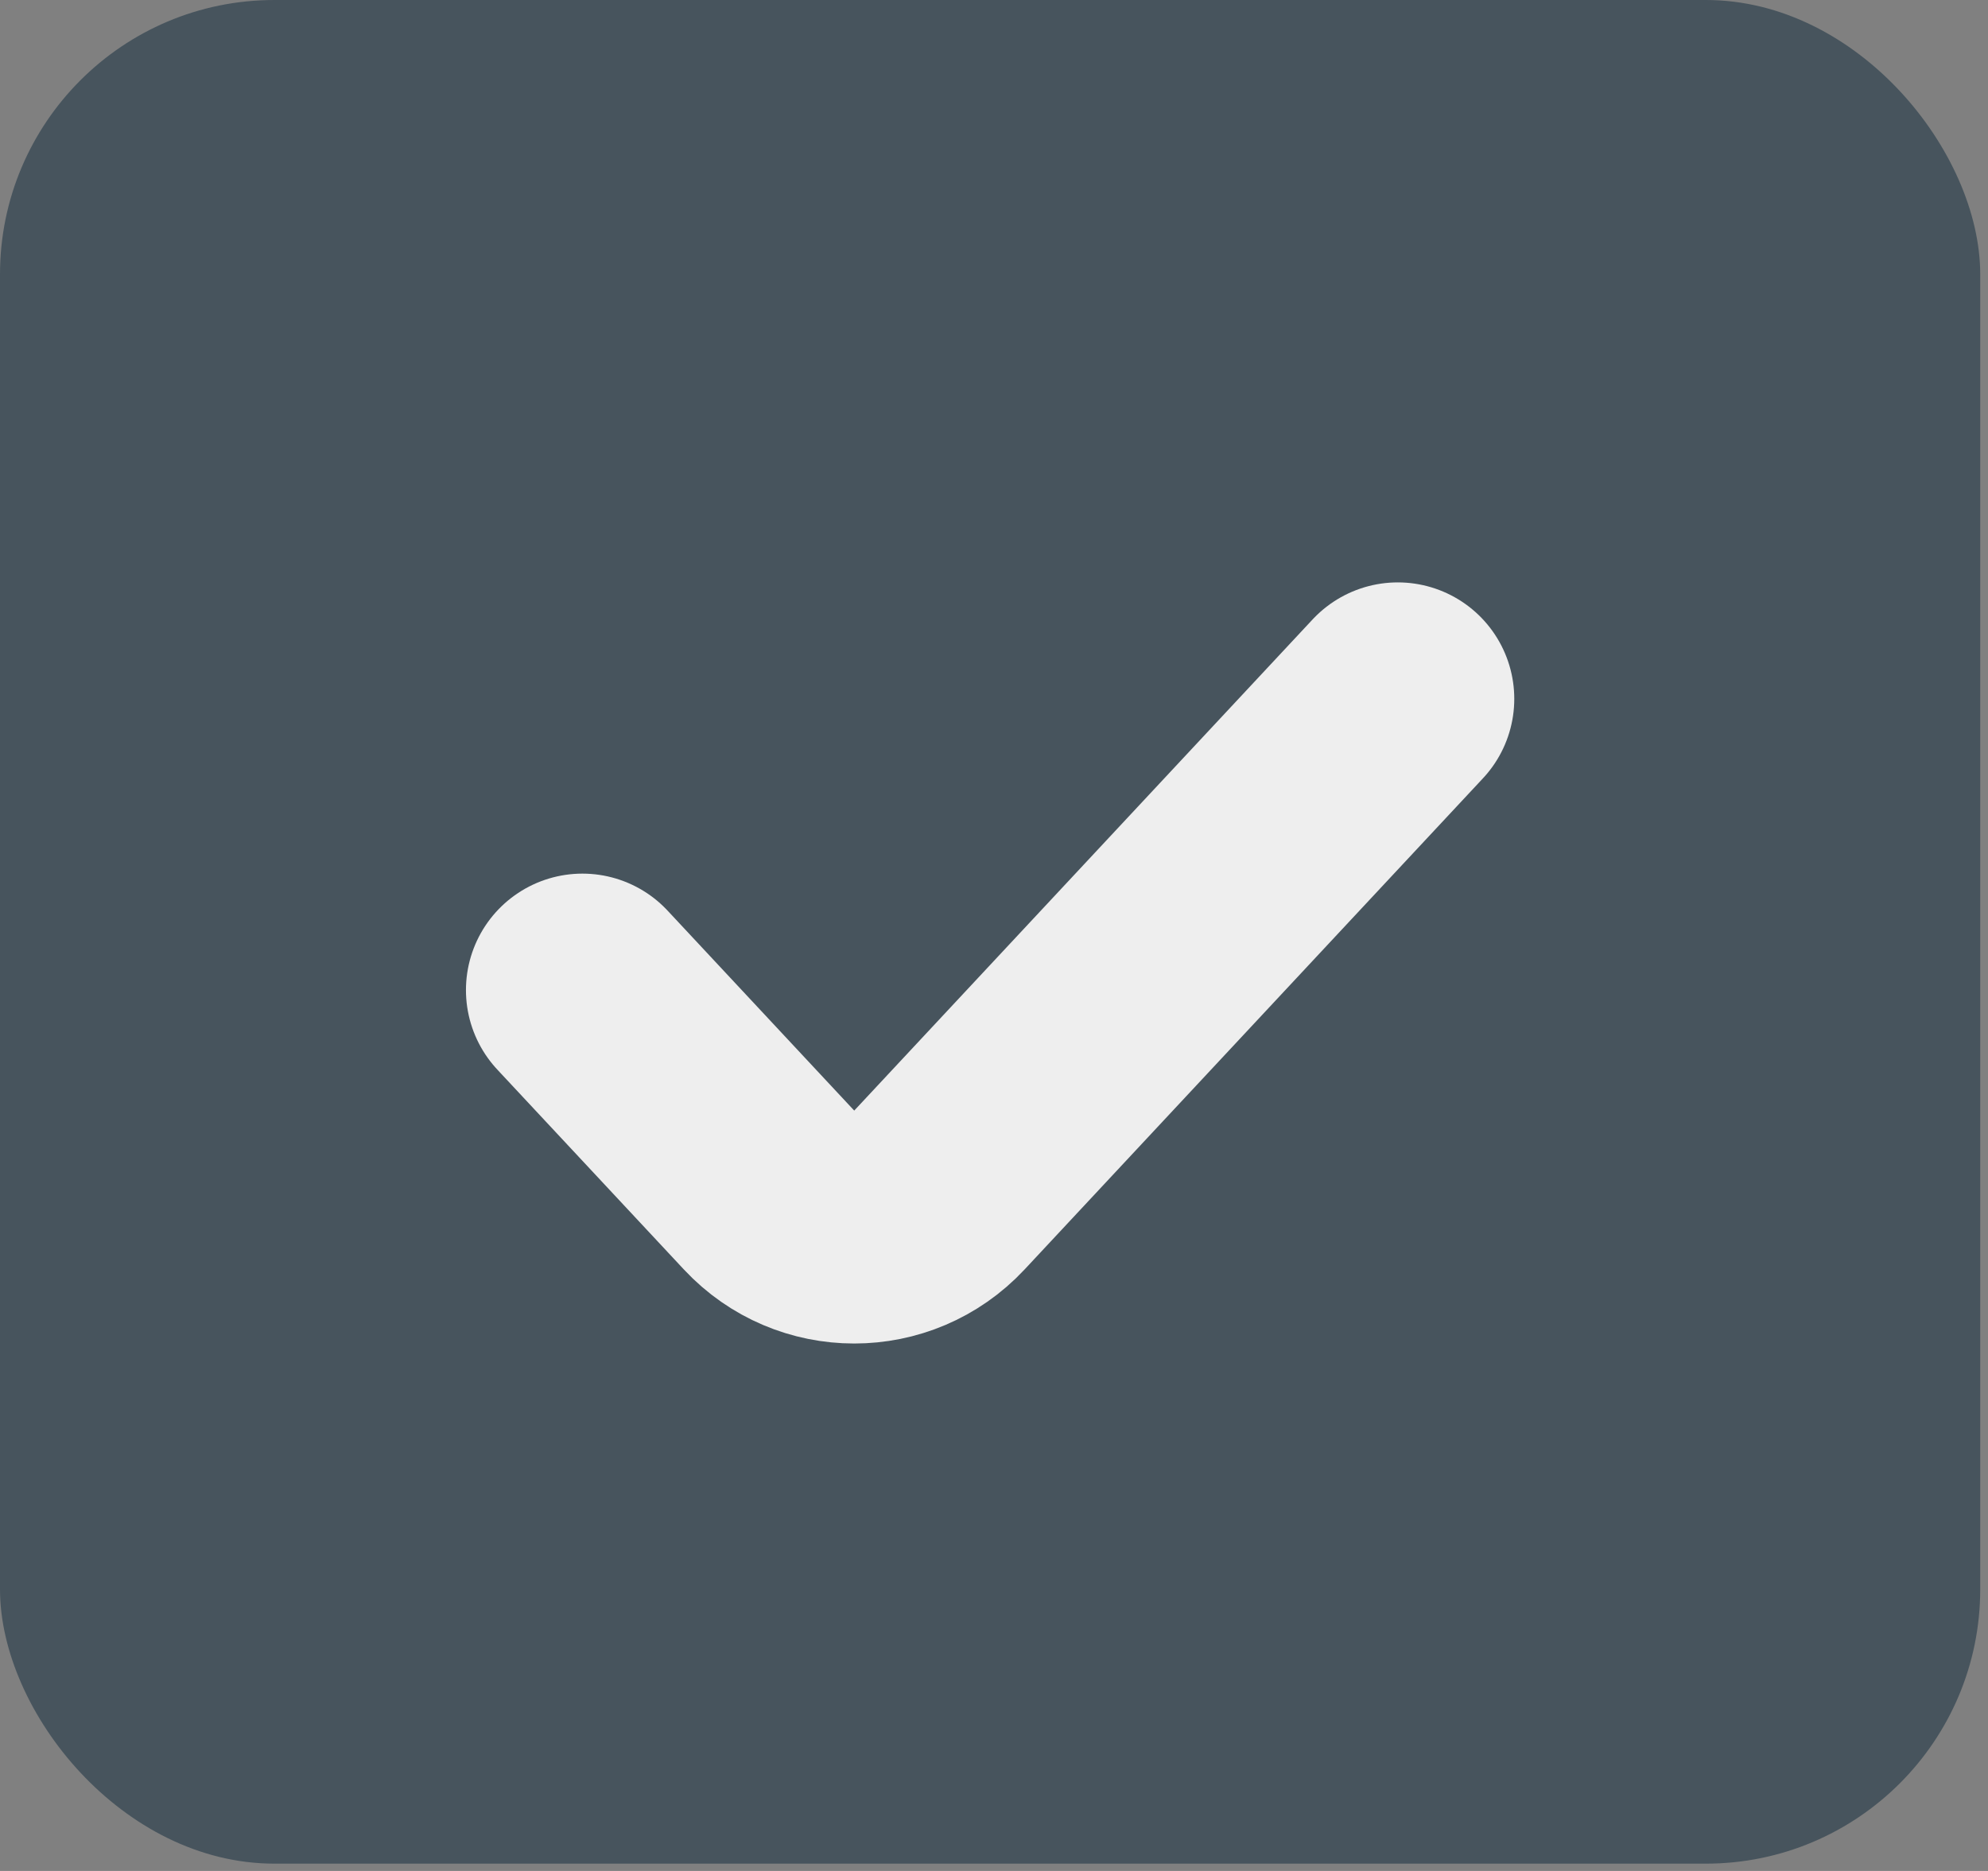
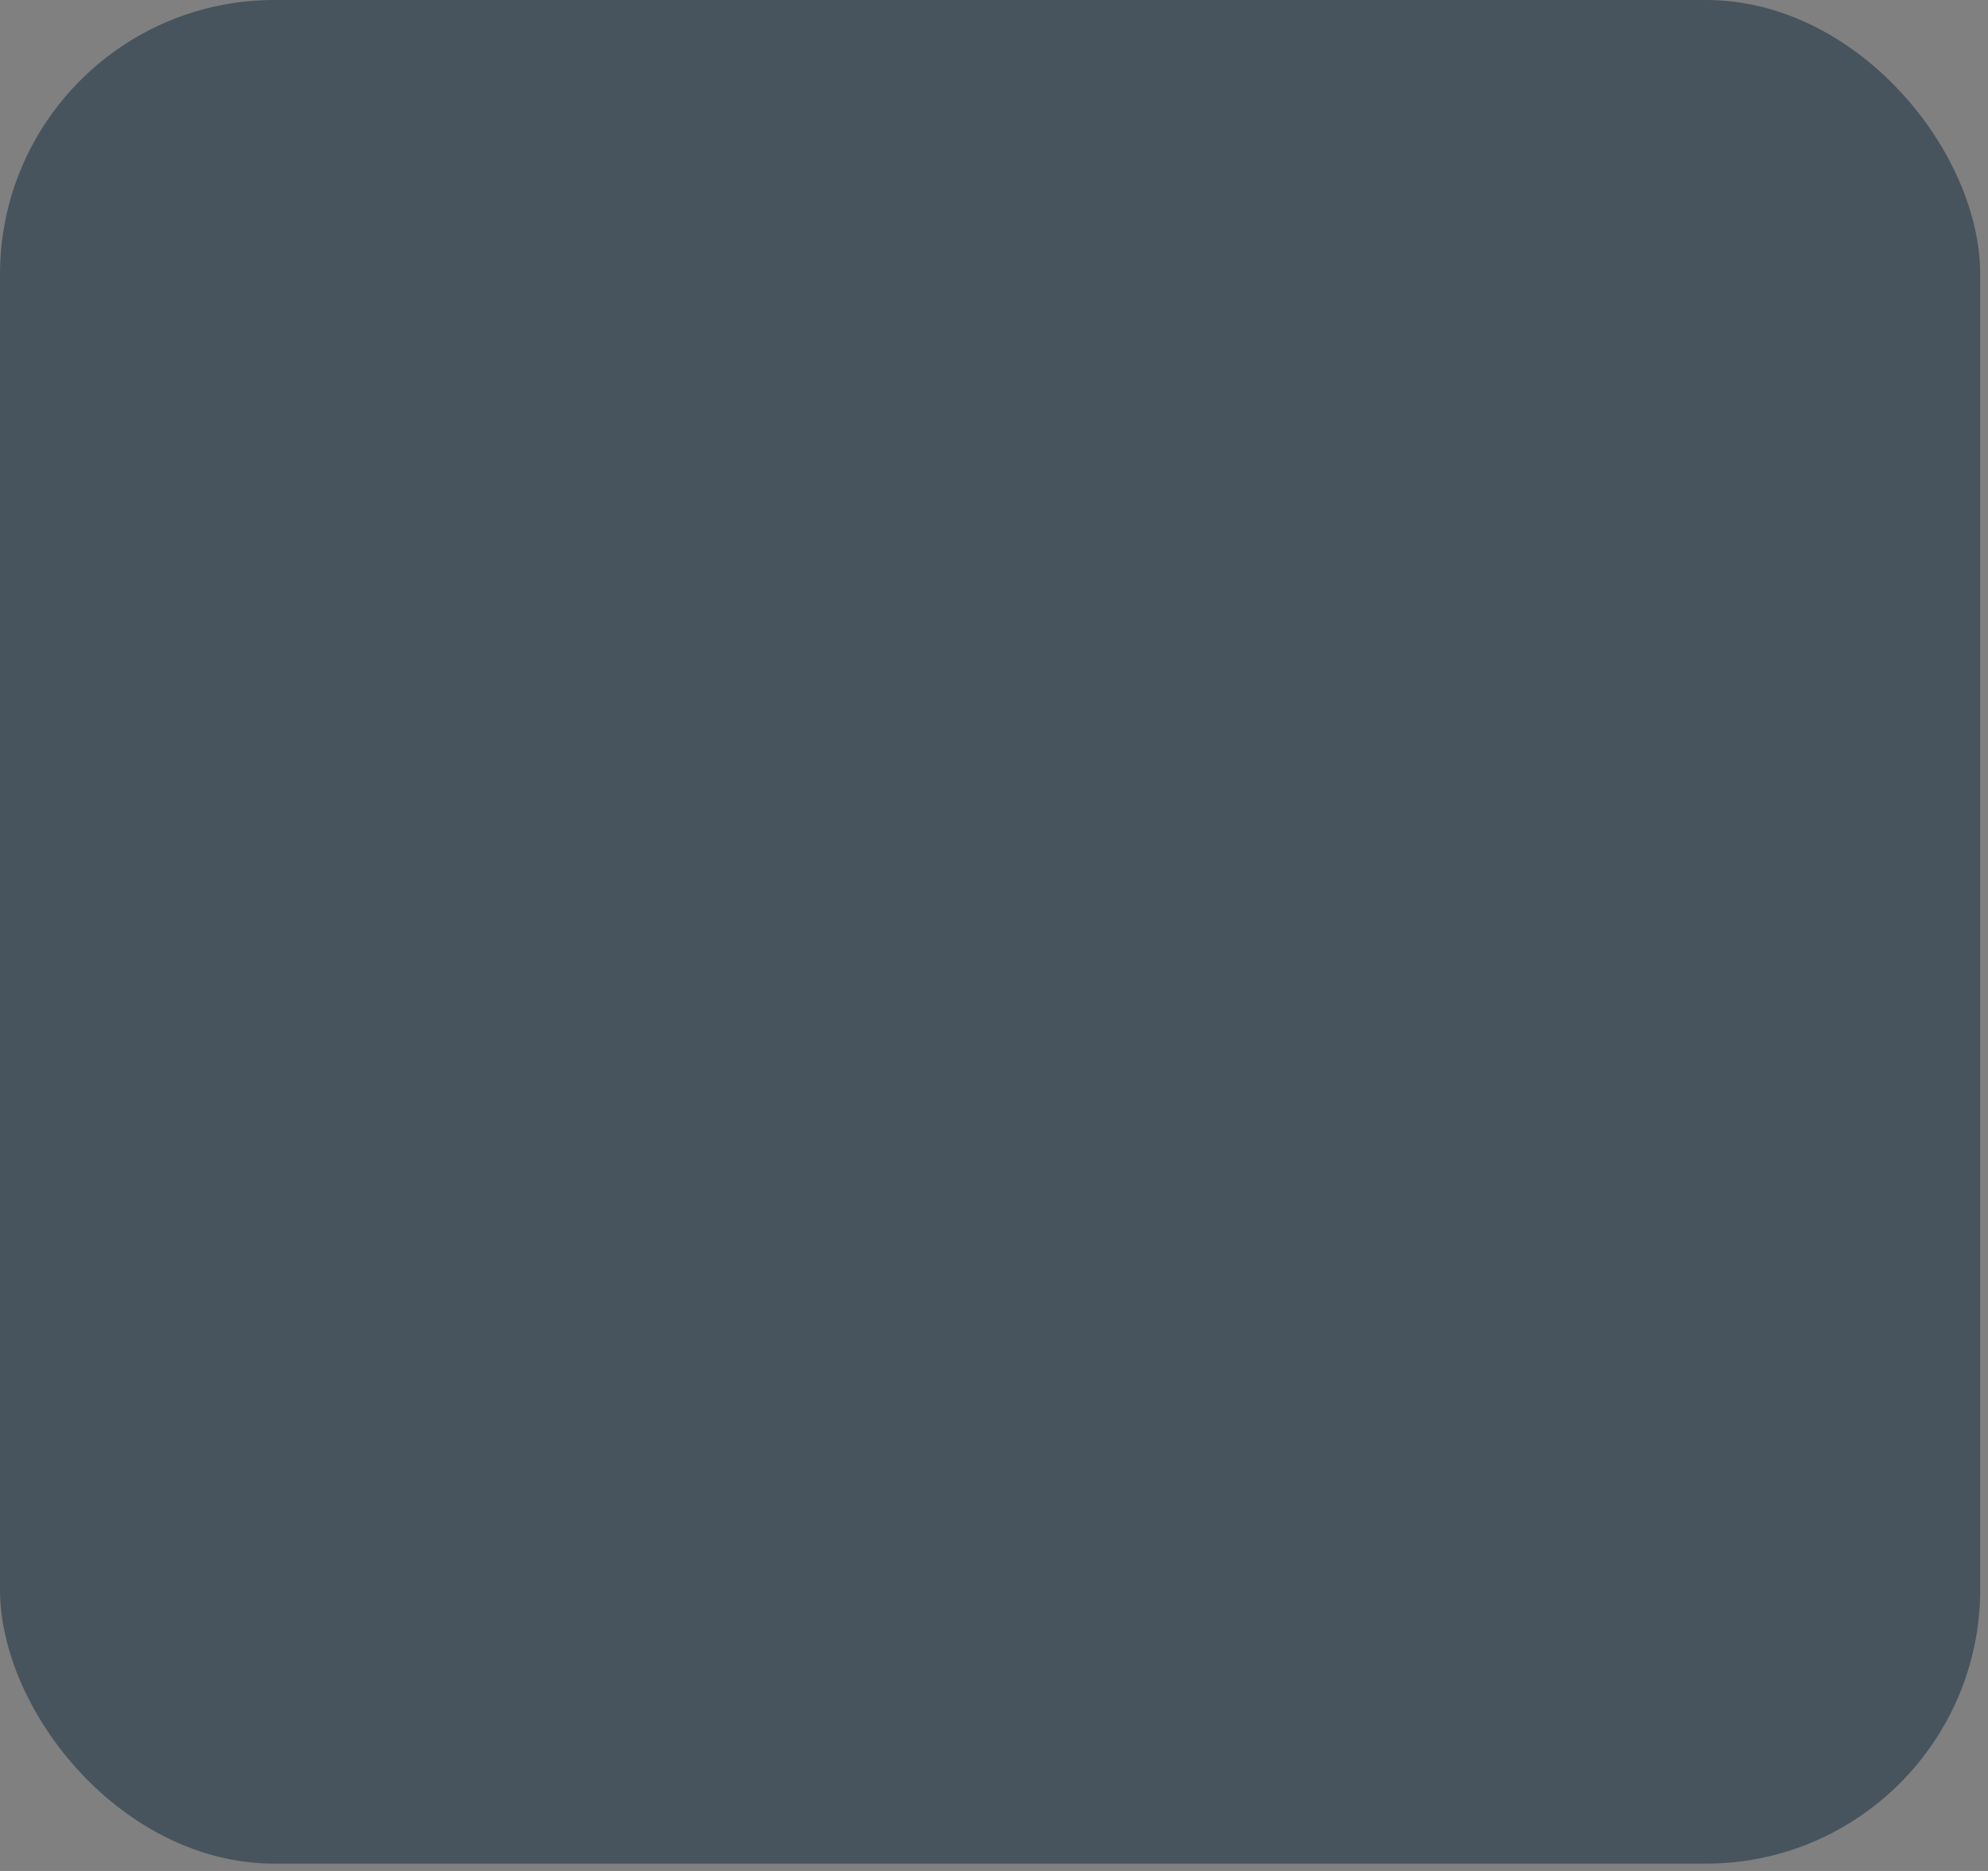
<svg xmlns="http://www.w3.org/2000/svg" width="34" height="32" viewBox="0 0 34 32" fill="none">
  <rect x="0" y="0" width="34" height="32" fill="#808080" stroke="none" />
  <rect width="33.867" height="31.875" rx="4.692" fill="#47545D" />
-   <path d="M9.961 16.934L13.153 20.354C13.941 21.198 15.278 21.198 16.066 20.354L23.906 11.953" stroke="#EEEEEE" stroke-width="3.984" stroke-linecap="round" />
</svg>